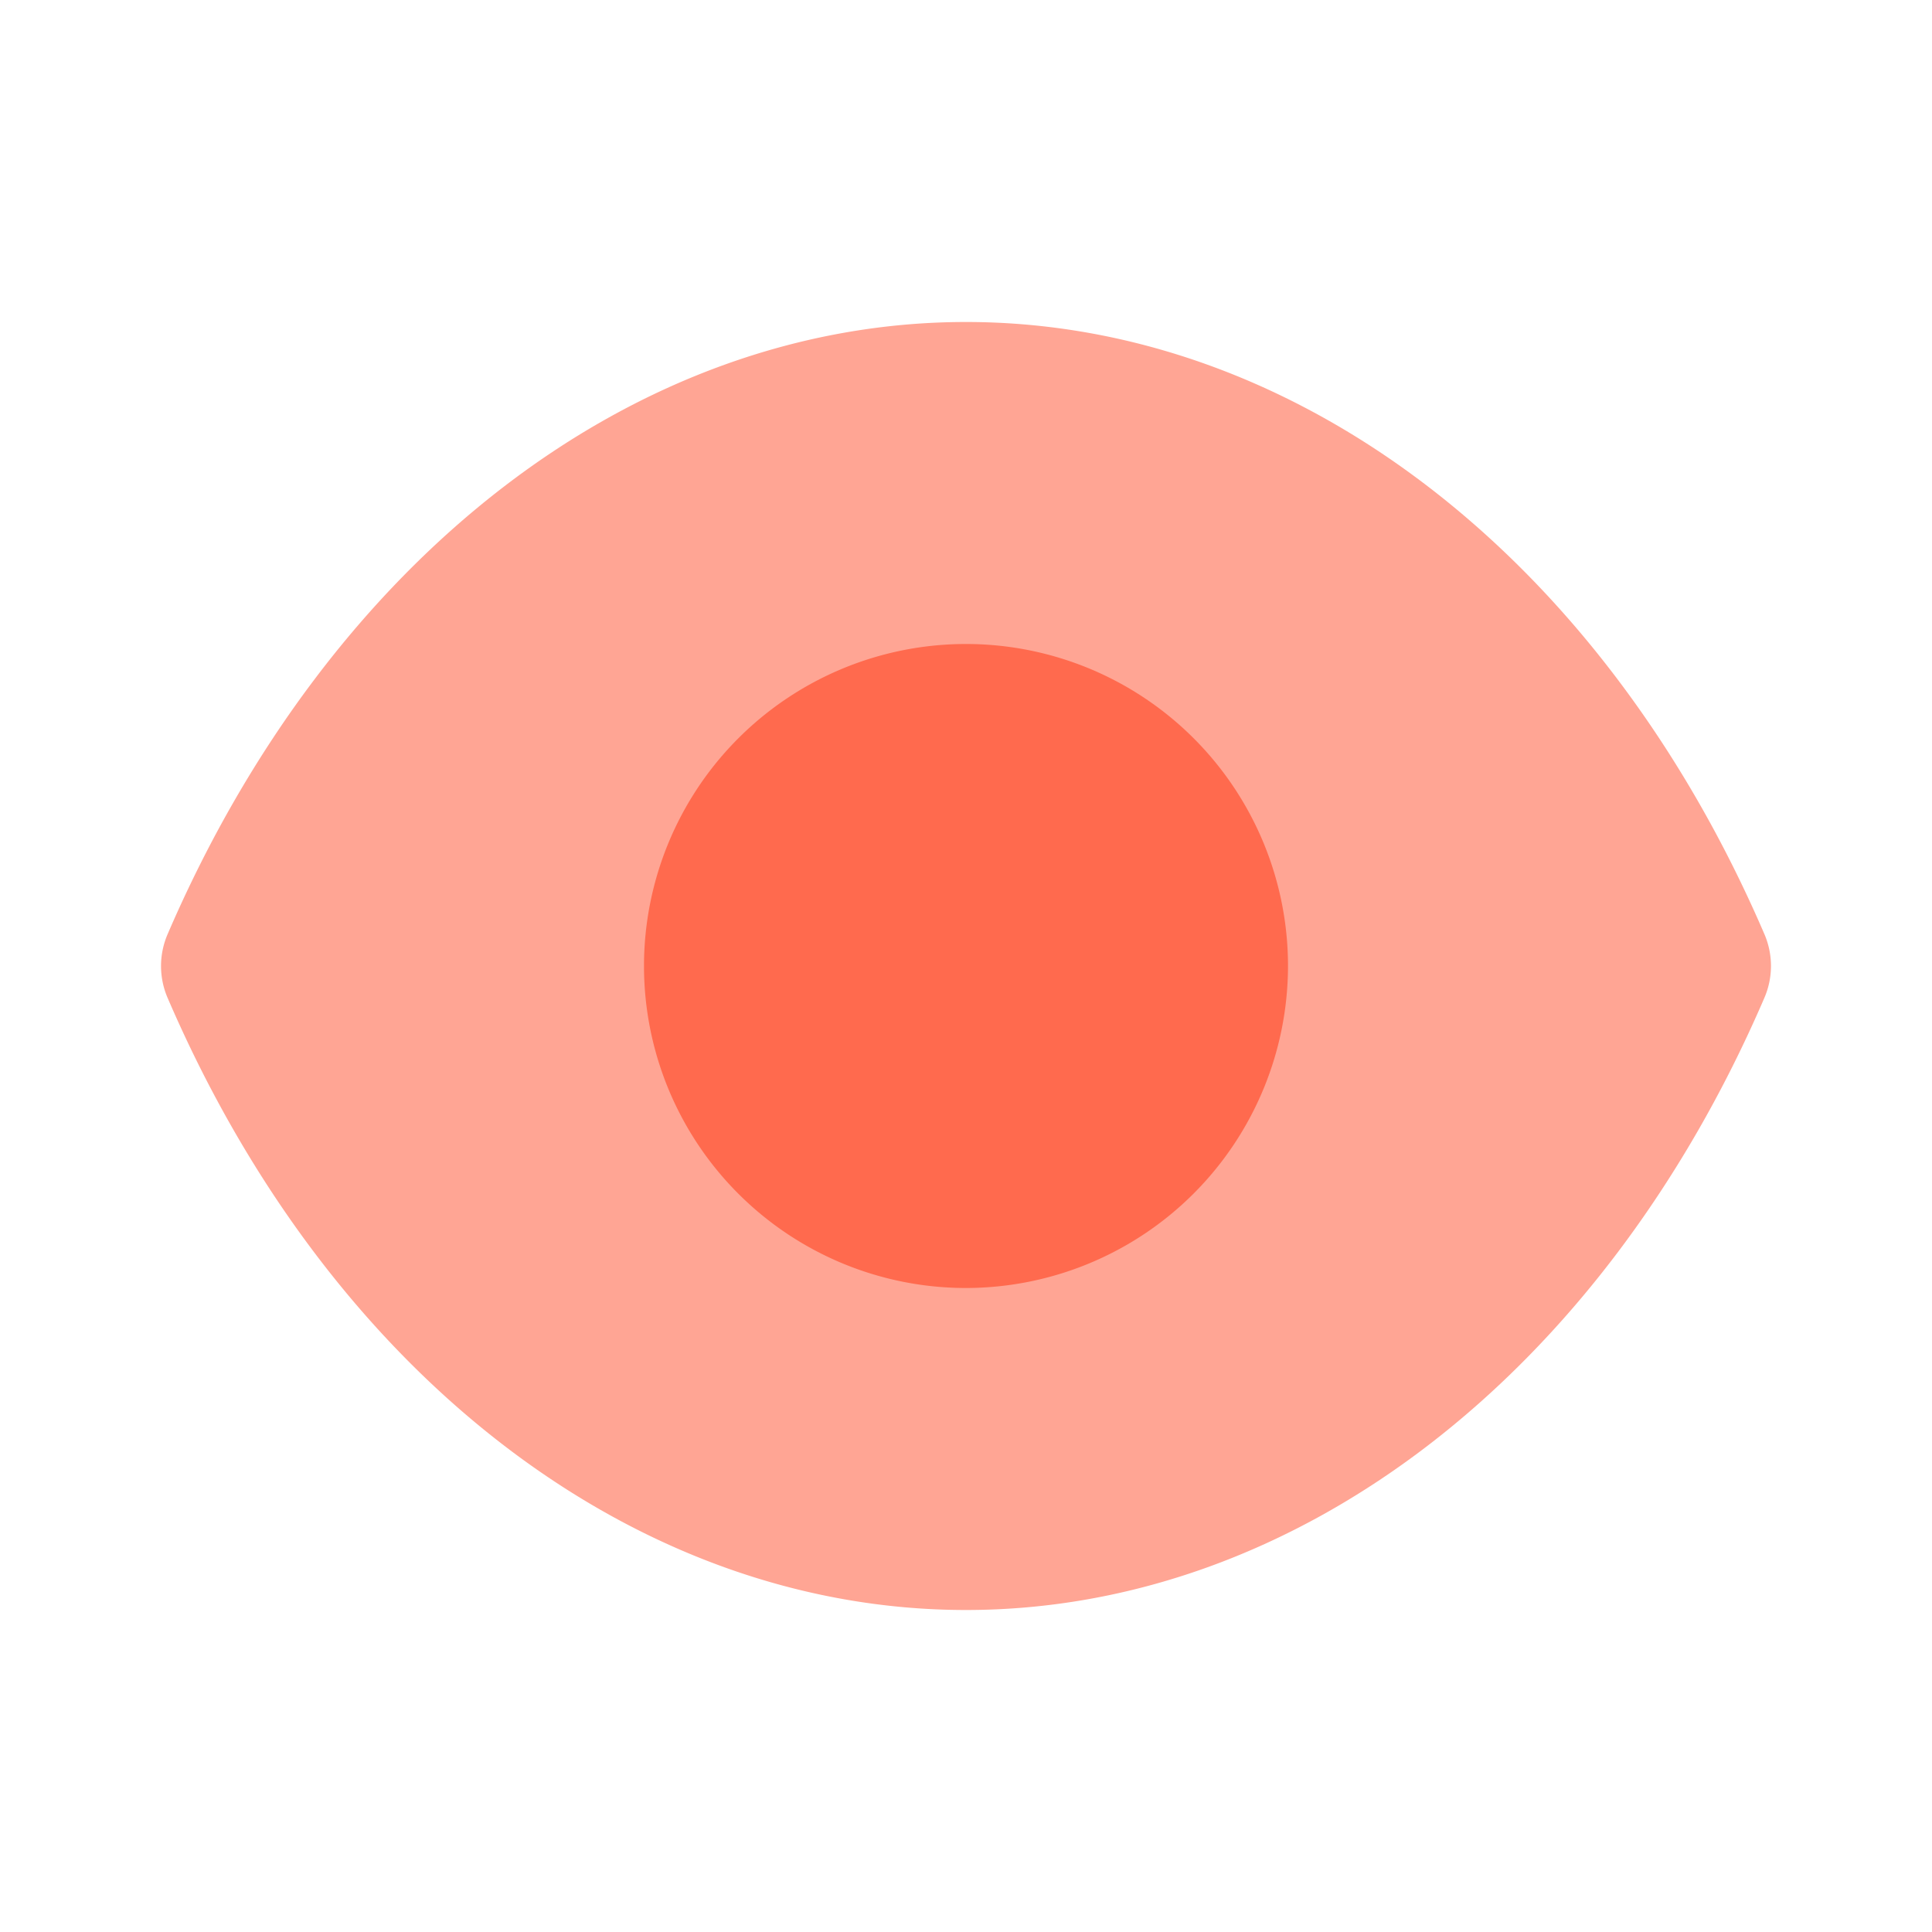
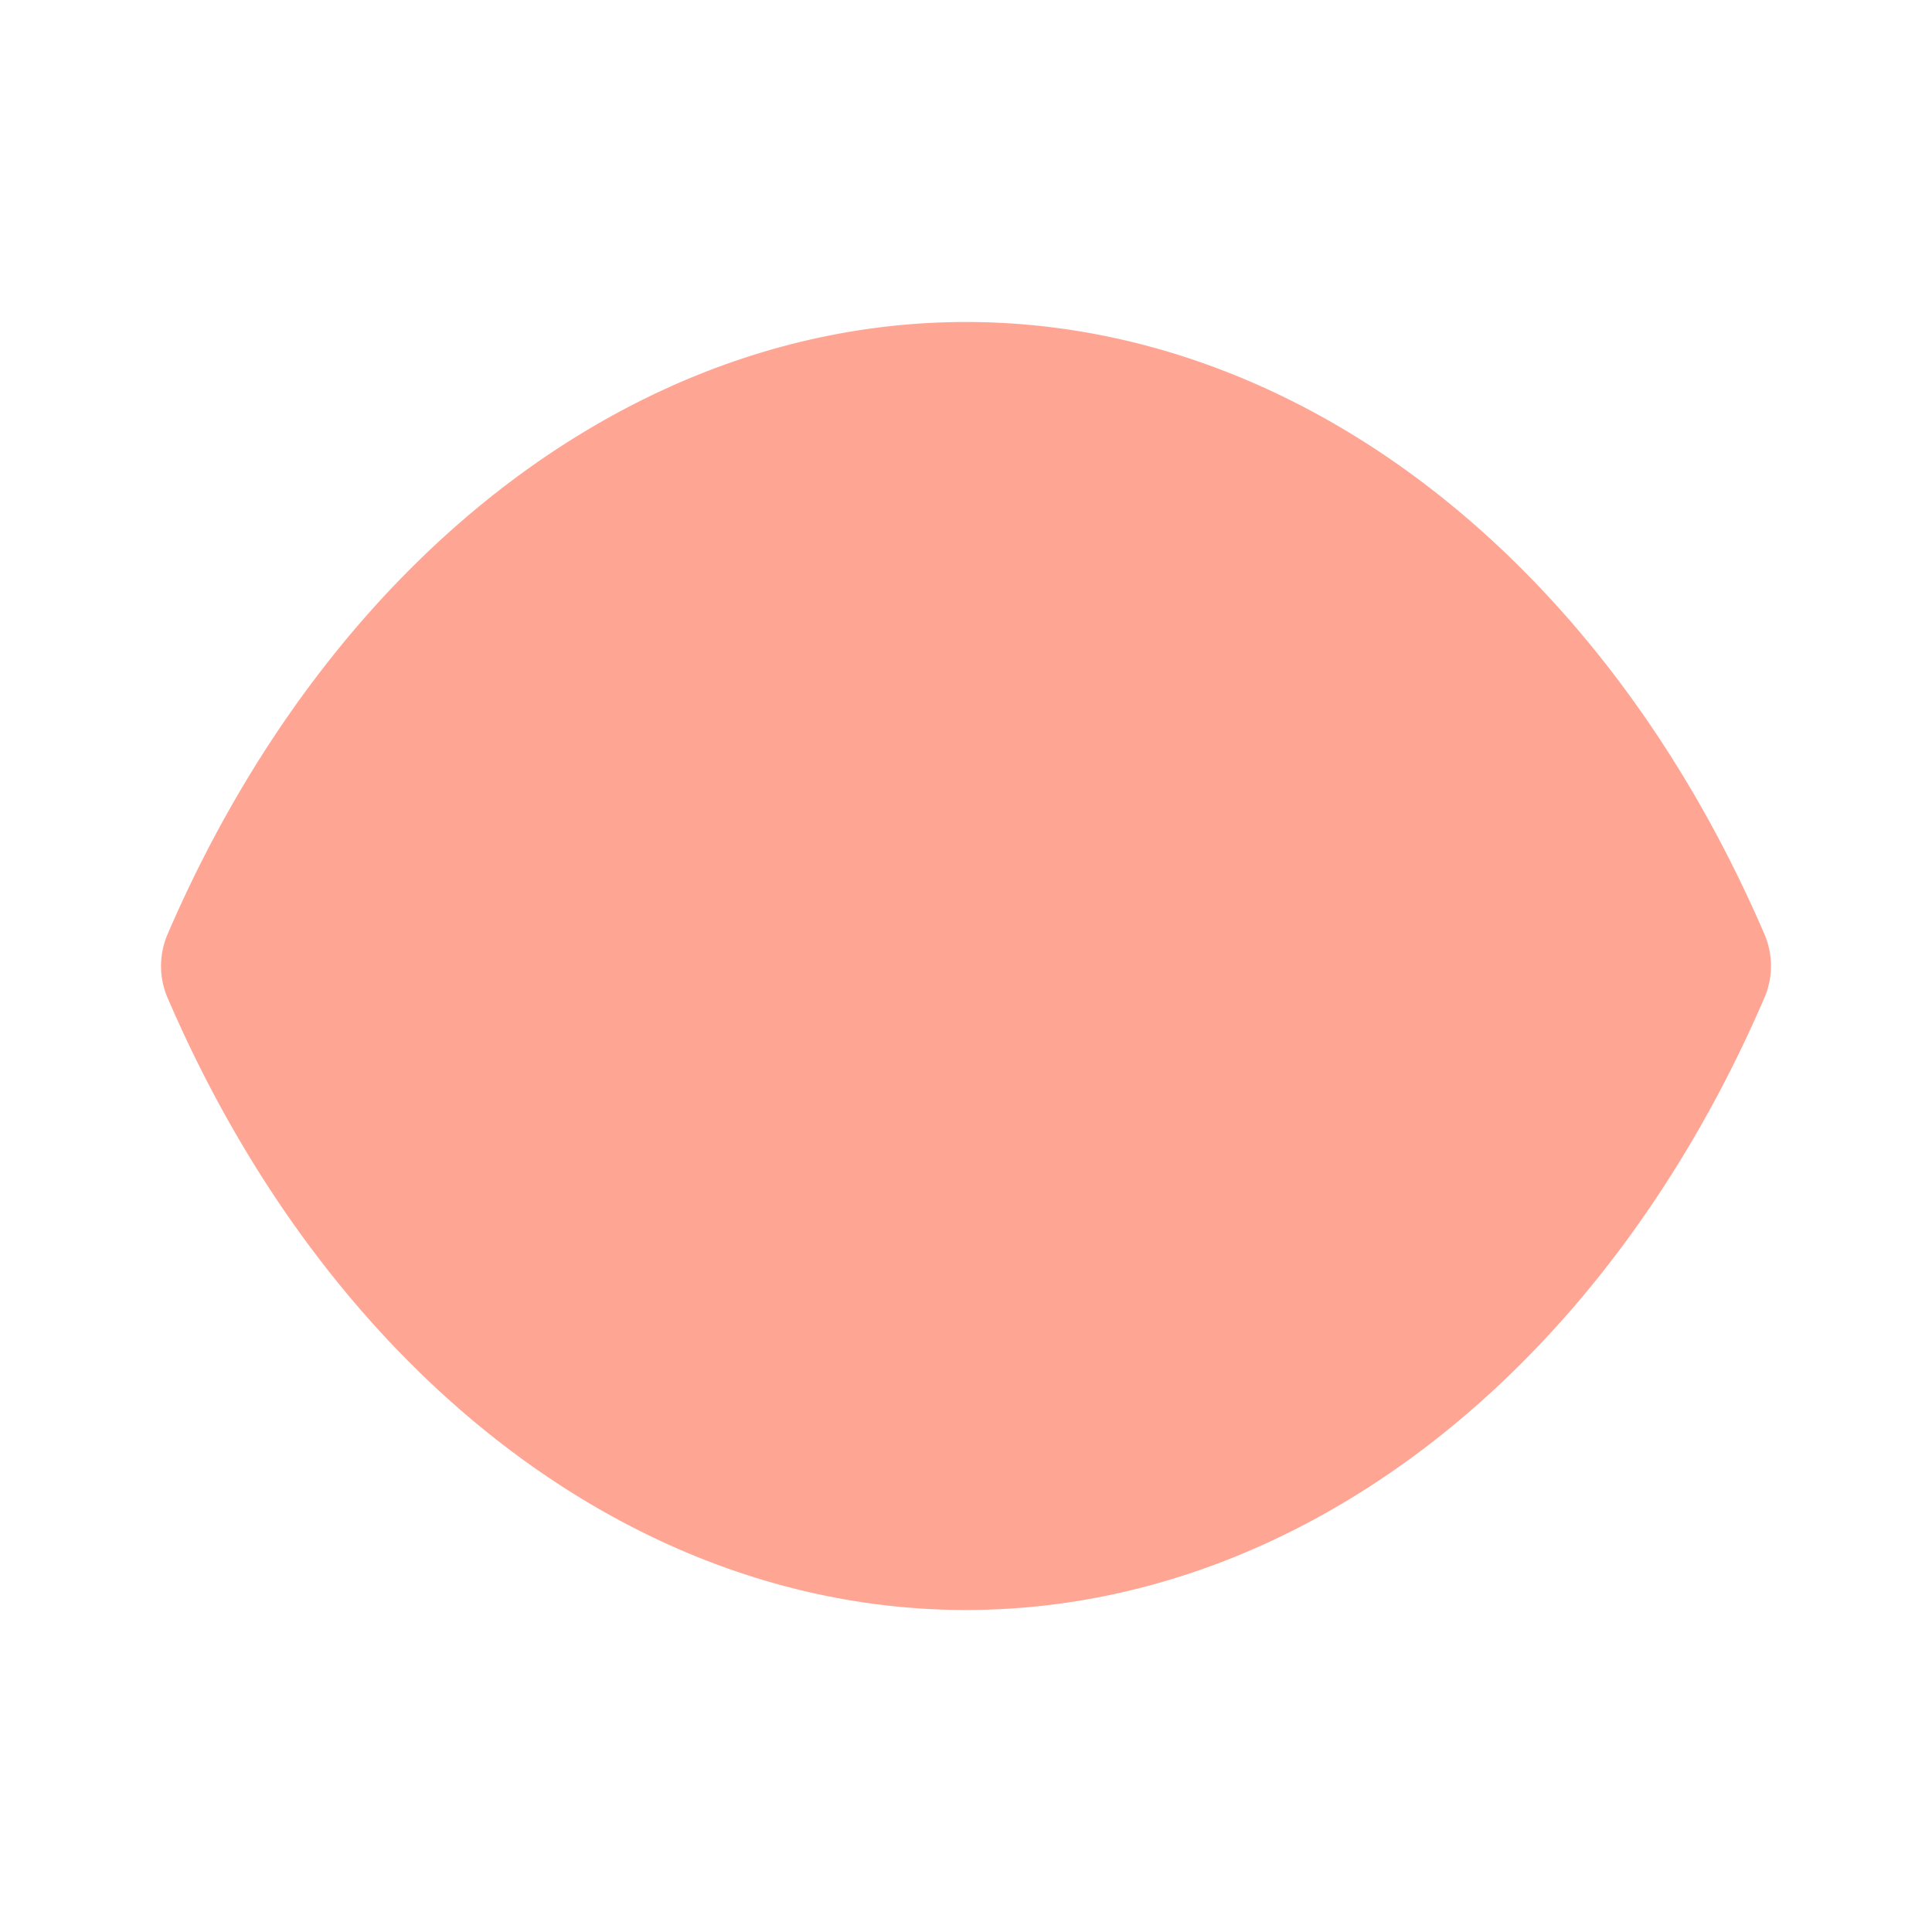
<svg xmlns="http://www.w3.org/2000/svg" viewBox="0 0 24 24" id="eye">
  <path fill="#ffa594" d="M12 20c-4.099 0-7.899-2.914-9.918-7.604a.999.999 0 0 1 0-.791C4.102 6.915 7.902 4 12 4s7.899 2.914 9.918 7.604a.999.999 0 0 1 0 .791C19.898 17.085 16.098 20 12 20Z" />
-   <path fill="#ff6a4e" d="M12 16a4 4 0 1 1 4-4 4.004 4.004 0 0 1-4 4Z" />
</svg>